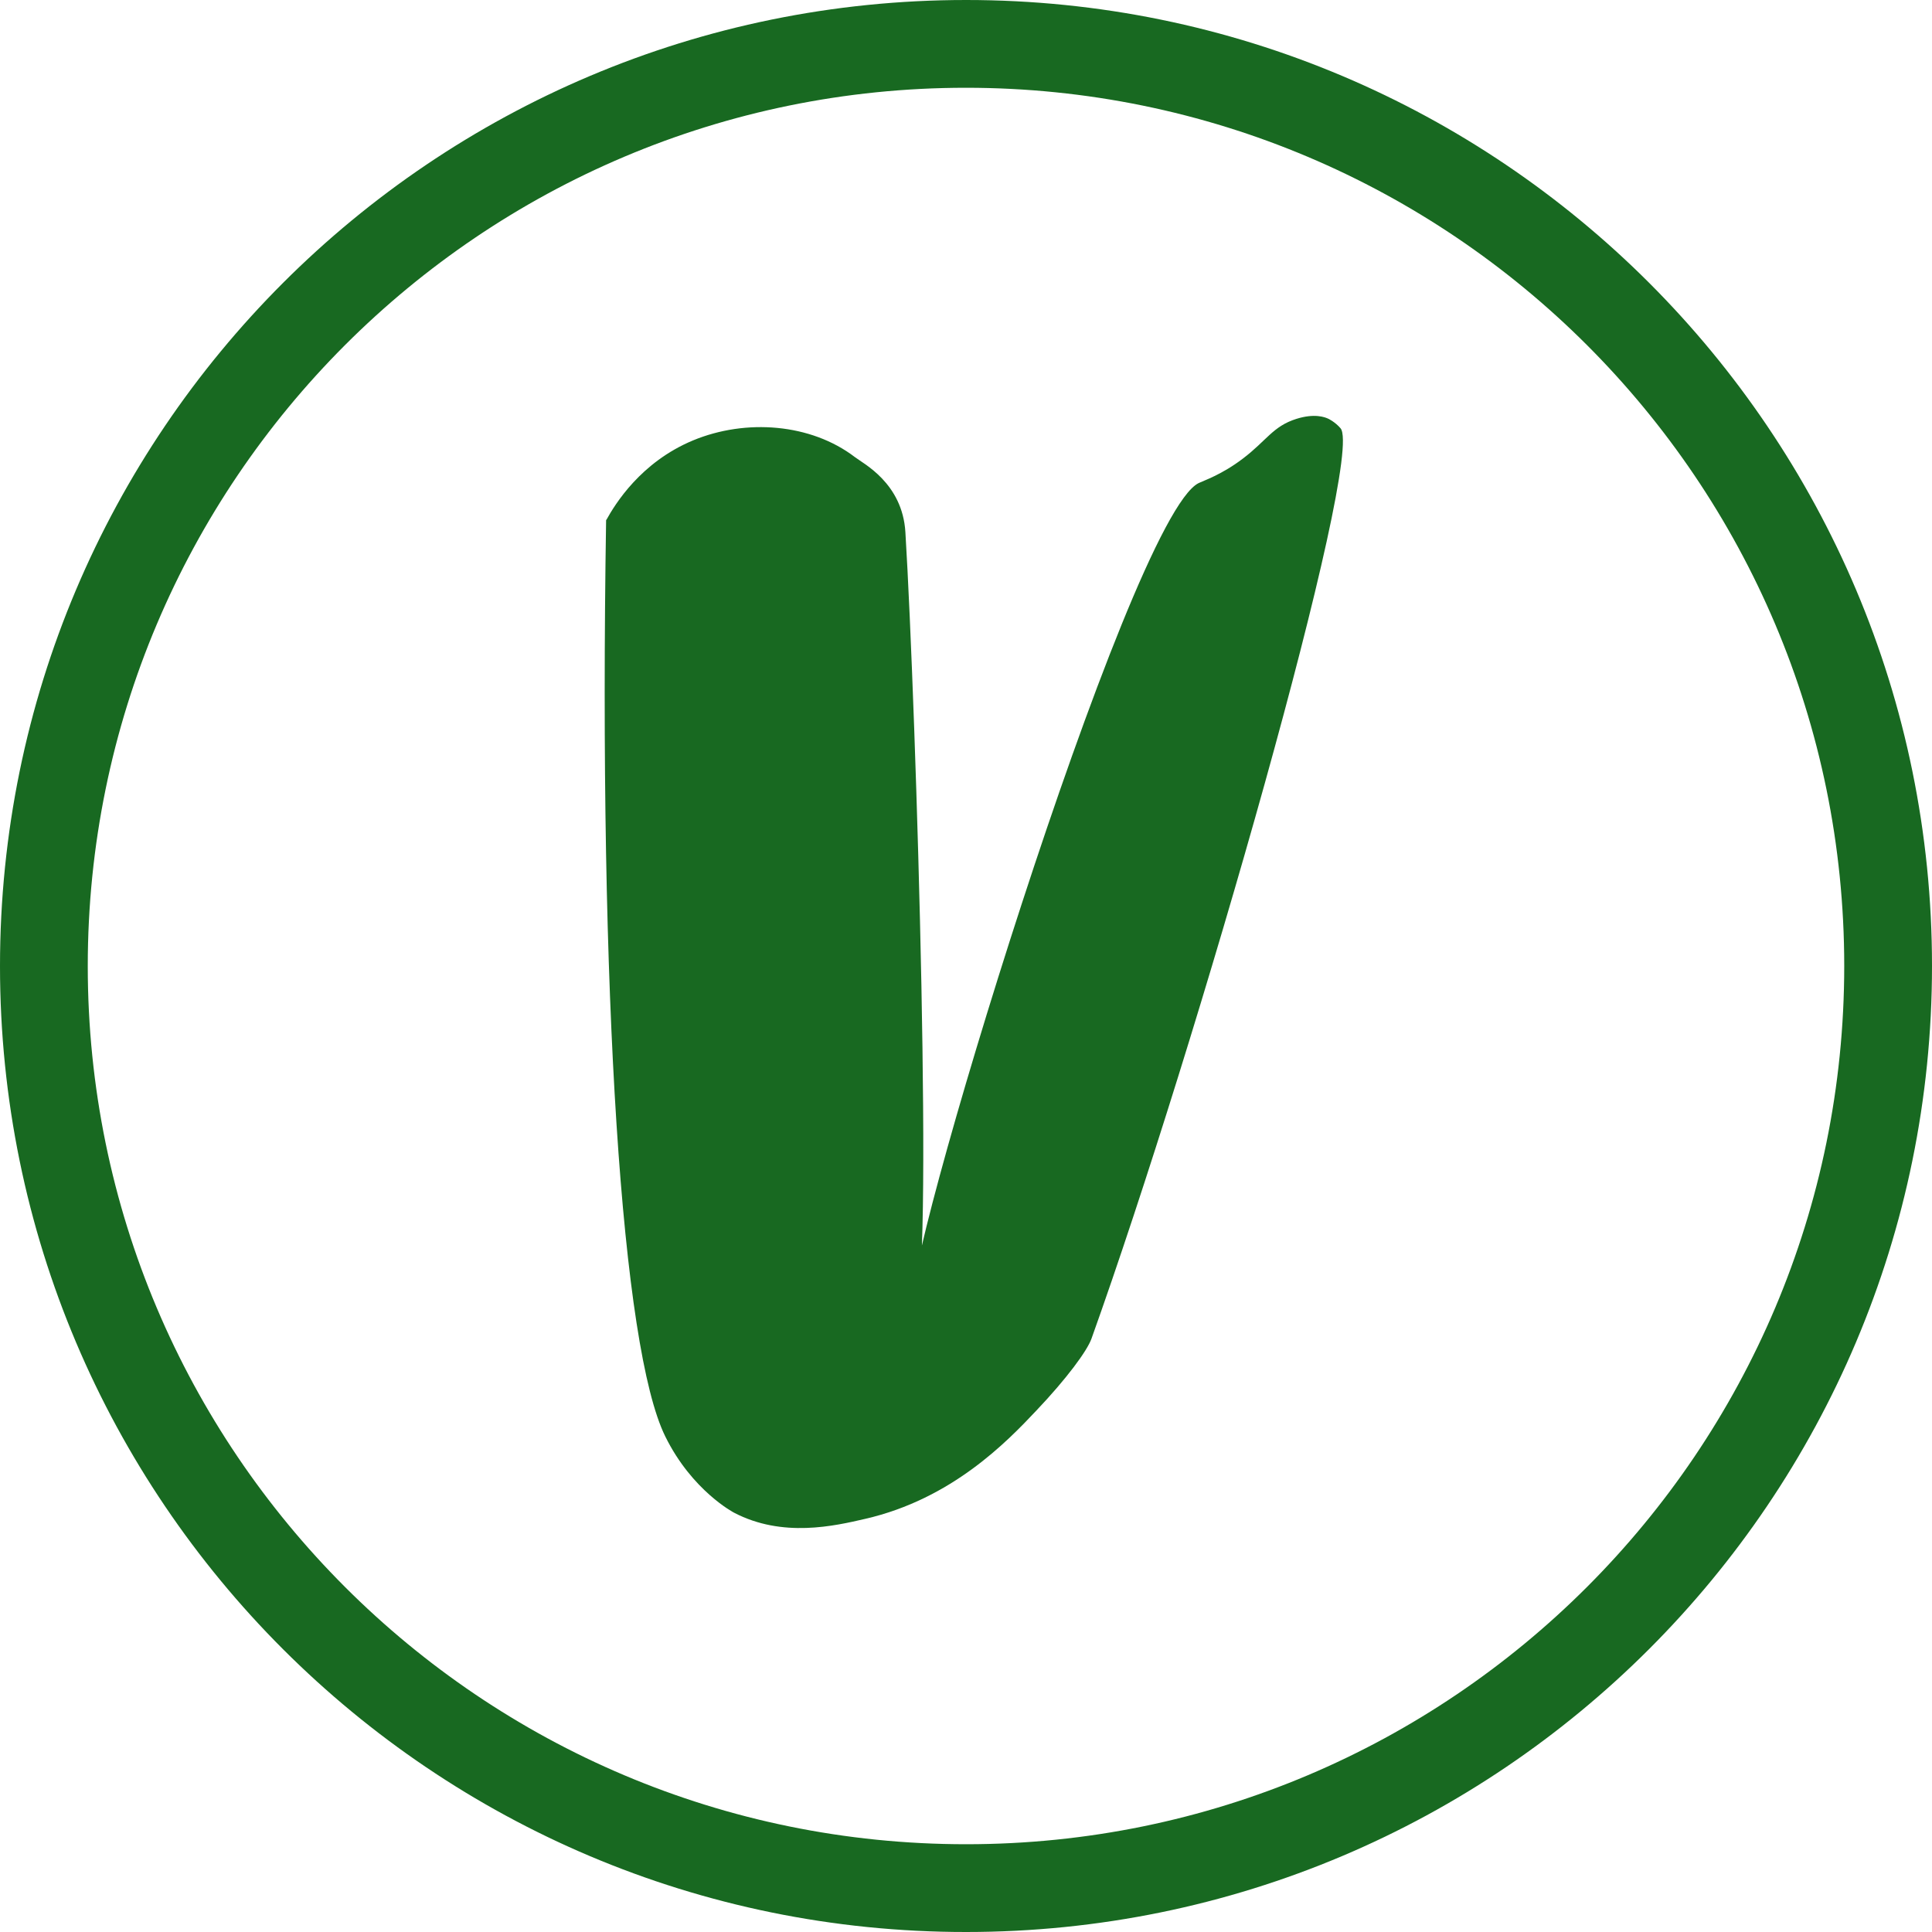
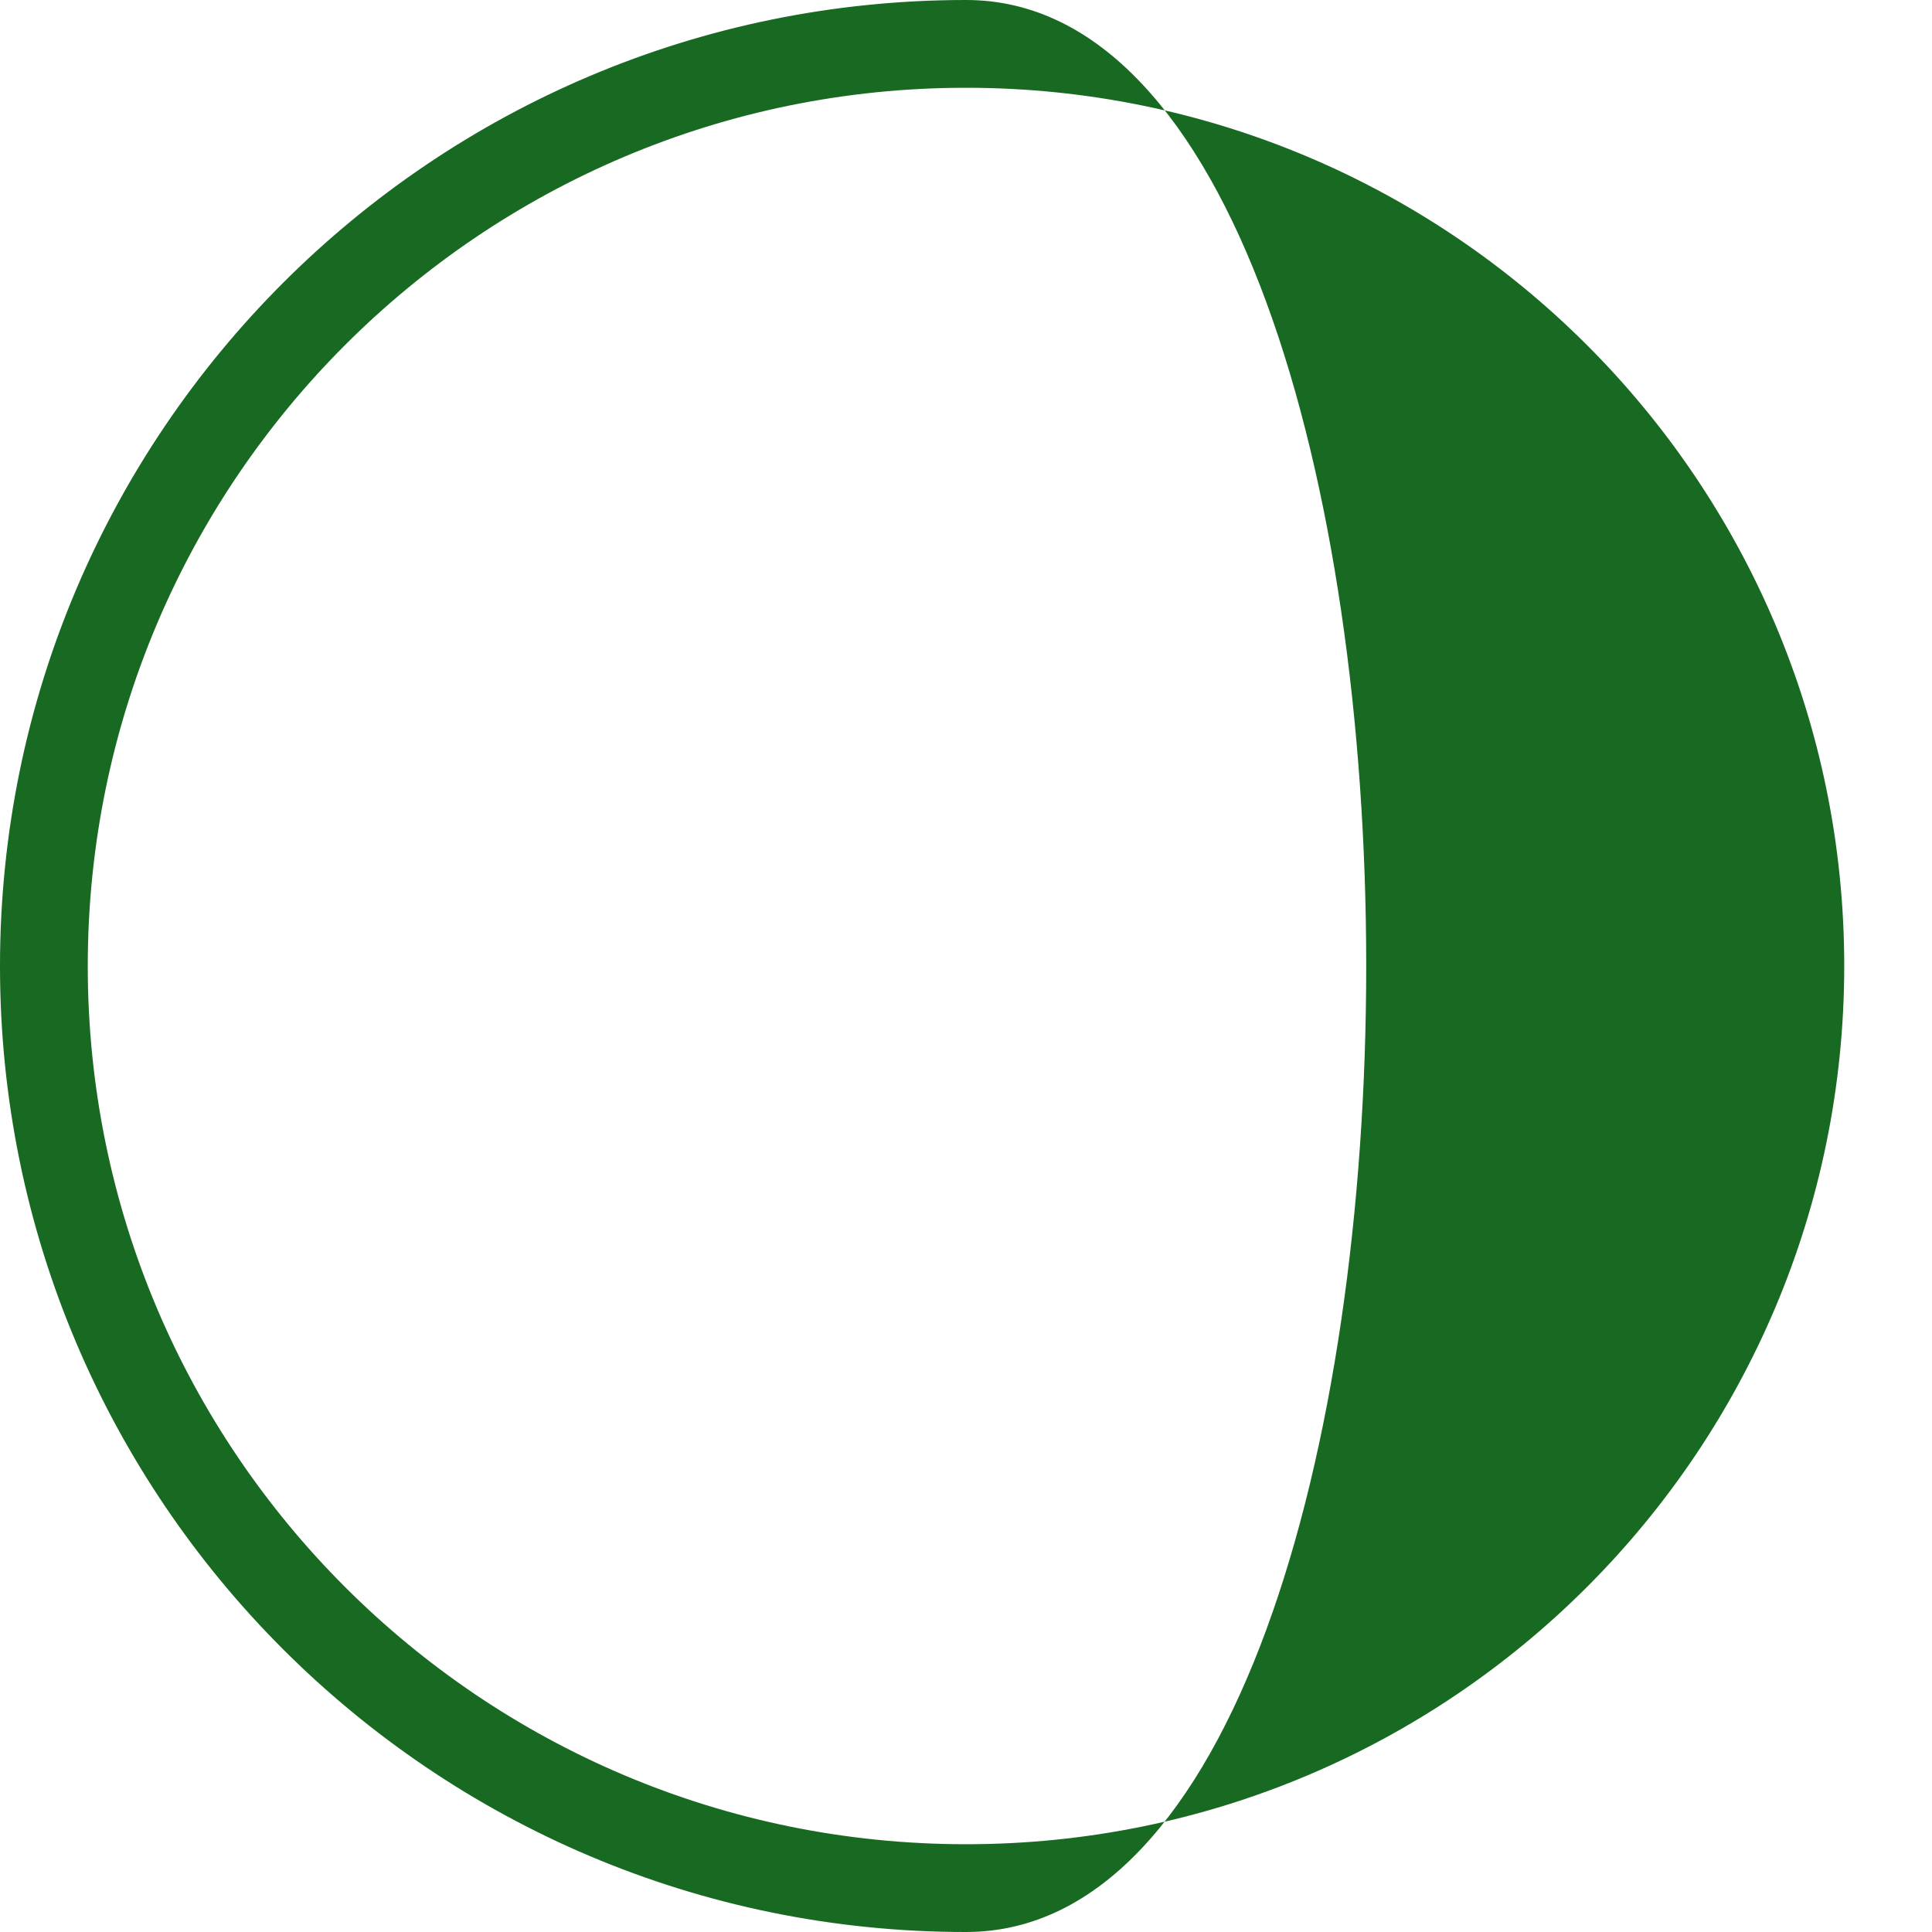
<svg xmlns="http://www.w3.org/2000/svg" id="Calque_2" version="1.1" viewBox="0 0 84.31 84.31">
  <defs>
    <style>
      .st0 {
        fill: #186921;
      }

      .st1 {
        fill: none;
      }

      .st2 {
        clip-path: url(#clippath);
      }
    </style>
    <clipPath id="clippath">
      <rect class="st1" y="0" width="84.31" height="84.31" />
    </clipPath>
  </defs>
  <g id="Calque_1-2">
    <g class="st2">
      <g id="Groupe_4">
-         <path id="Tracé_4" class="st0" d="M42.16,0C18.87,0,0,18.88,0,42.16s18.88,42.16,42.16,42.15c23.28,0,42.15-18.87,42.15-42.16S65.44,0,42.16,0h0M42.16,80.48c-21.17,0-38.33-17.16-38.33-38.32S20.99,3.83,42.15,3.83s38.33,17.16,38.33,38.32h0c0,21.17-17.16,38.33-38.32,38.33" />
+         <path id="Tracé_4" class="st0" d="M42.16,0C18.87,0,0,18.88,0,42.16s18.88,42.16,42.16,42.15S65.44,0,42.16,0h0M42.16,80.48c-21.17,0-38.33-17.16-38.33-38.32S20.99,3.83,42.15,3.83s38.33,17.16,38.33,38.32h0c0,21.17-17.16,38.33-38.32,38.33" />
      </g>
    </g>
  </g>
  <g id="Calque_4">
-     <path class="st0" d="M26.46,22.69c.38-.69,1.5-2.52,3.78-3.47,2.31-.96,5.15-.74,7.07.73.36.28,2.07,1.13,2.2,3.27.48,7.85,1.25,33.66.4,33.53-.98-.15,9.34-34.18,12.4-35.67.2-.1,1-.36,1.93-1.07,1.03-.78,1.31-1.41,2.33-1.73.79-.25,1.25-.08,1.41,0,0,0,.29.14.52.41,1.06,1.25-6.26,26.85-10.87,39.73-.19.53-1.08,1.74-2.4,3.13-1.29,1.37-3.69,3.86-7.47,4.73-1.34.31-3.61.84-5.73-.27,0,0-1.83-.95-3-3.33-1.9-3.85-2.91-19.16-2.58-40Z" />
-   </g>
+     </g>
</svg>